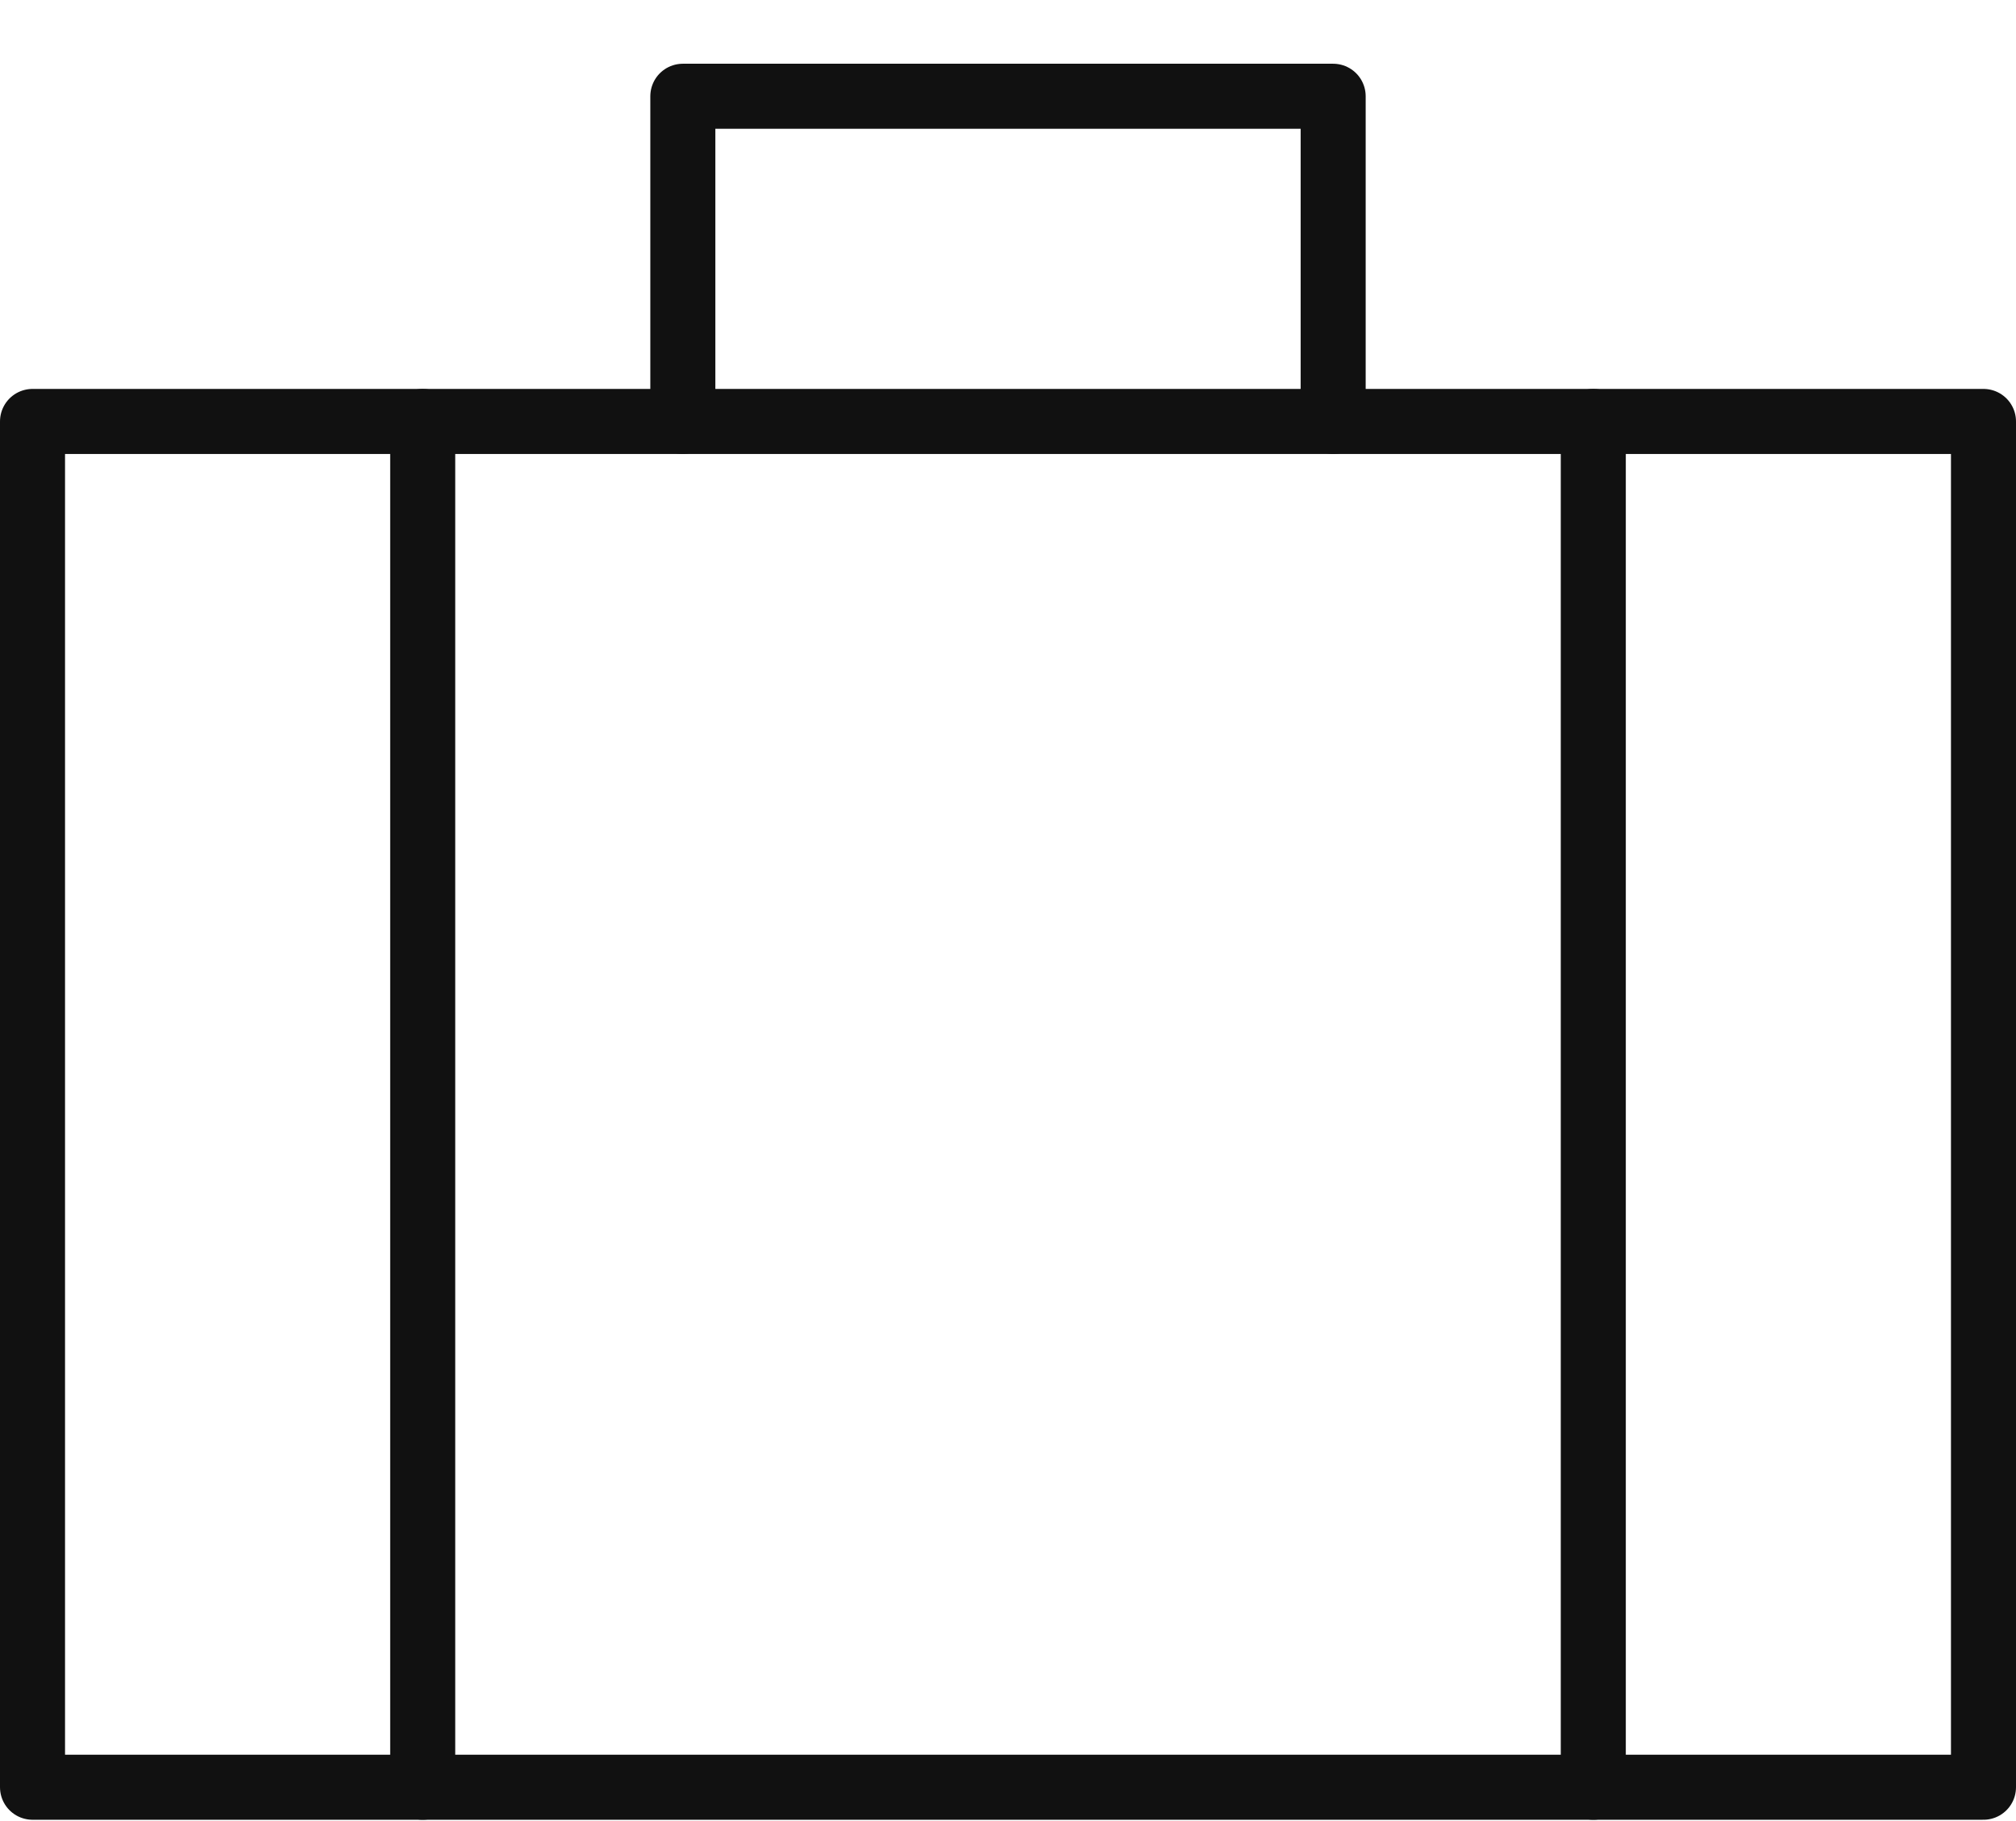
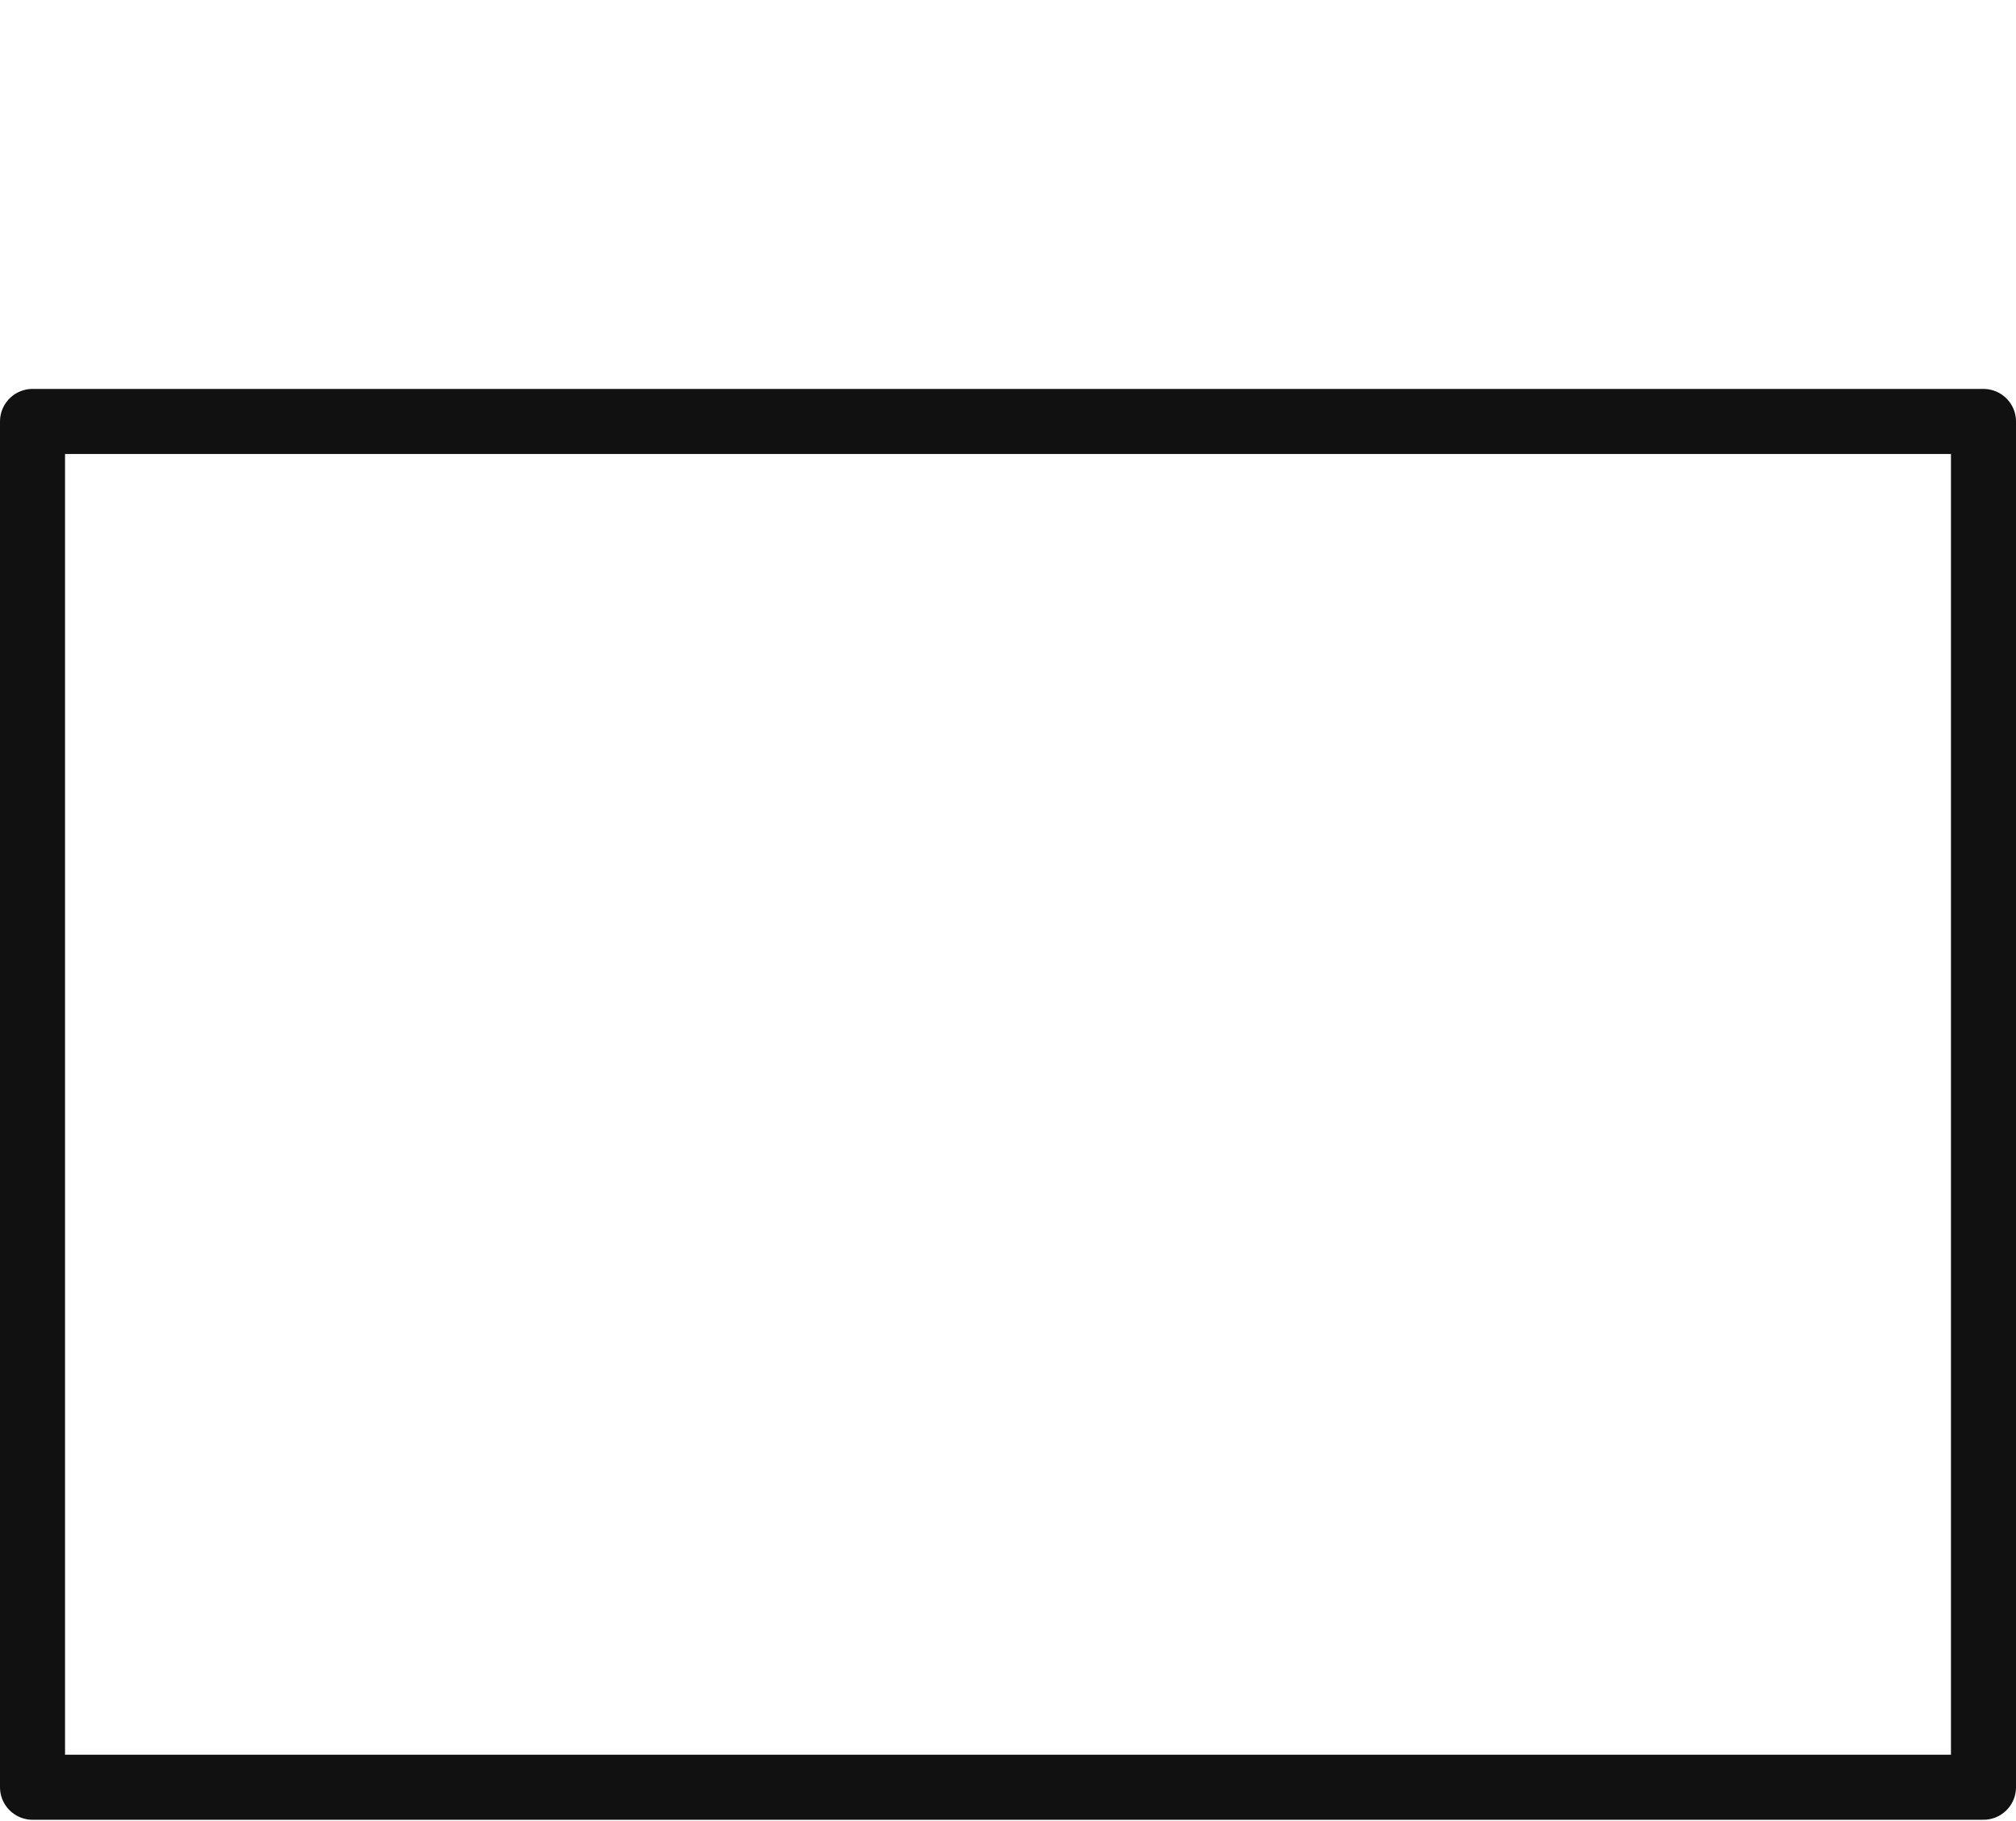
<svg xmlns="http://www.w3.org/2000/svg" width="31" height="28" viewBox="0 0 31 28" fill="none">
-   <path d="M20.5 6.48V1.48H10.5V6.48" stroke="#111111" stroke-linecap="round" stroke-linejoin="round" />
-   <path d="M6.5 6.48V27.48" stroke="#111111" stroke-linecap="round" stroke-linejoin="round" />
-   <path d="M24.5 6.48V27.48" stroke="#111111" stroke-linecap="round" stroke-linejoin="round" />
  <path d="M30.5 6.48H0.5V27.48H30.5V6.48Z" stroke="#111111" stroke-linecap="round" stroke-linejoin="round" />
</svg>